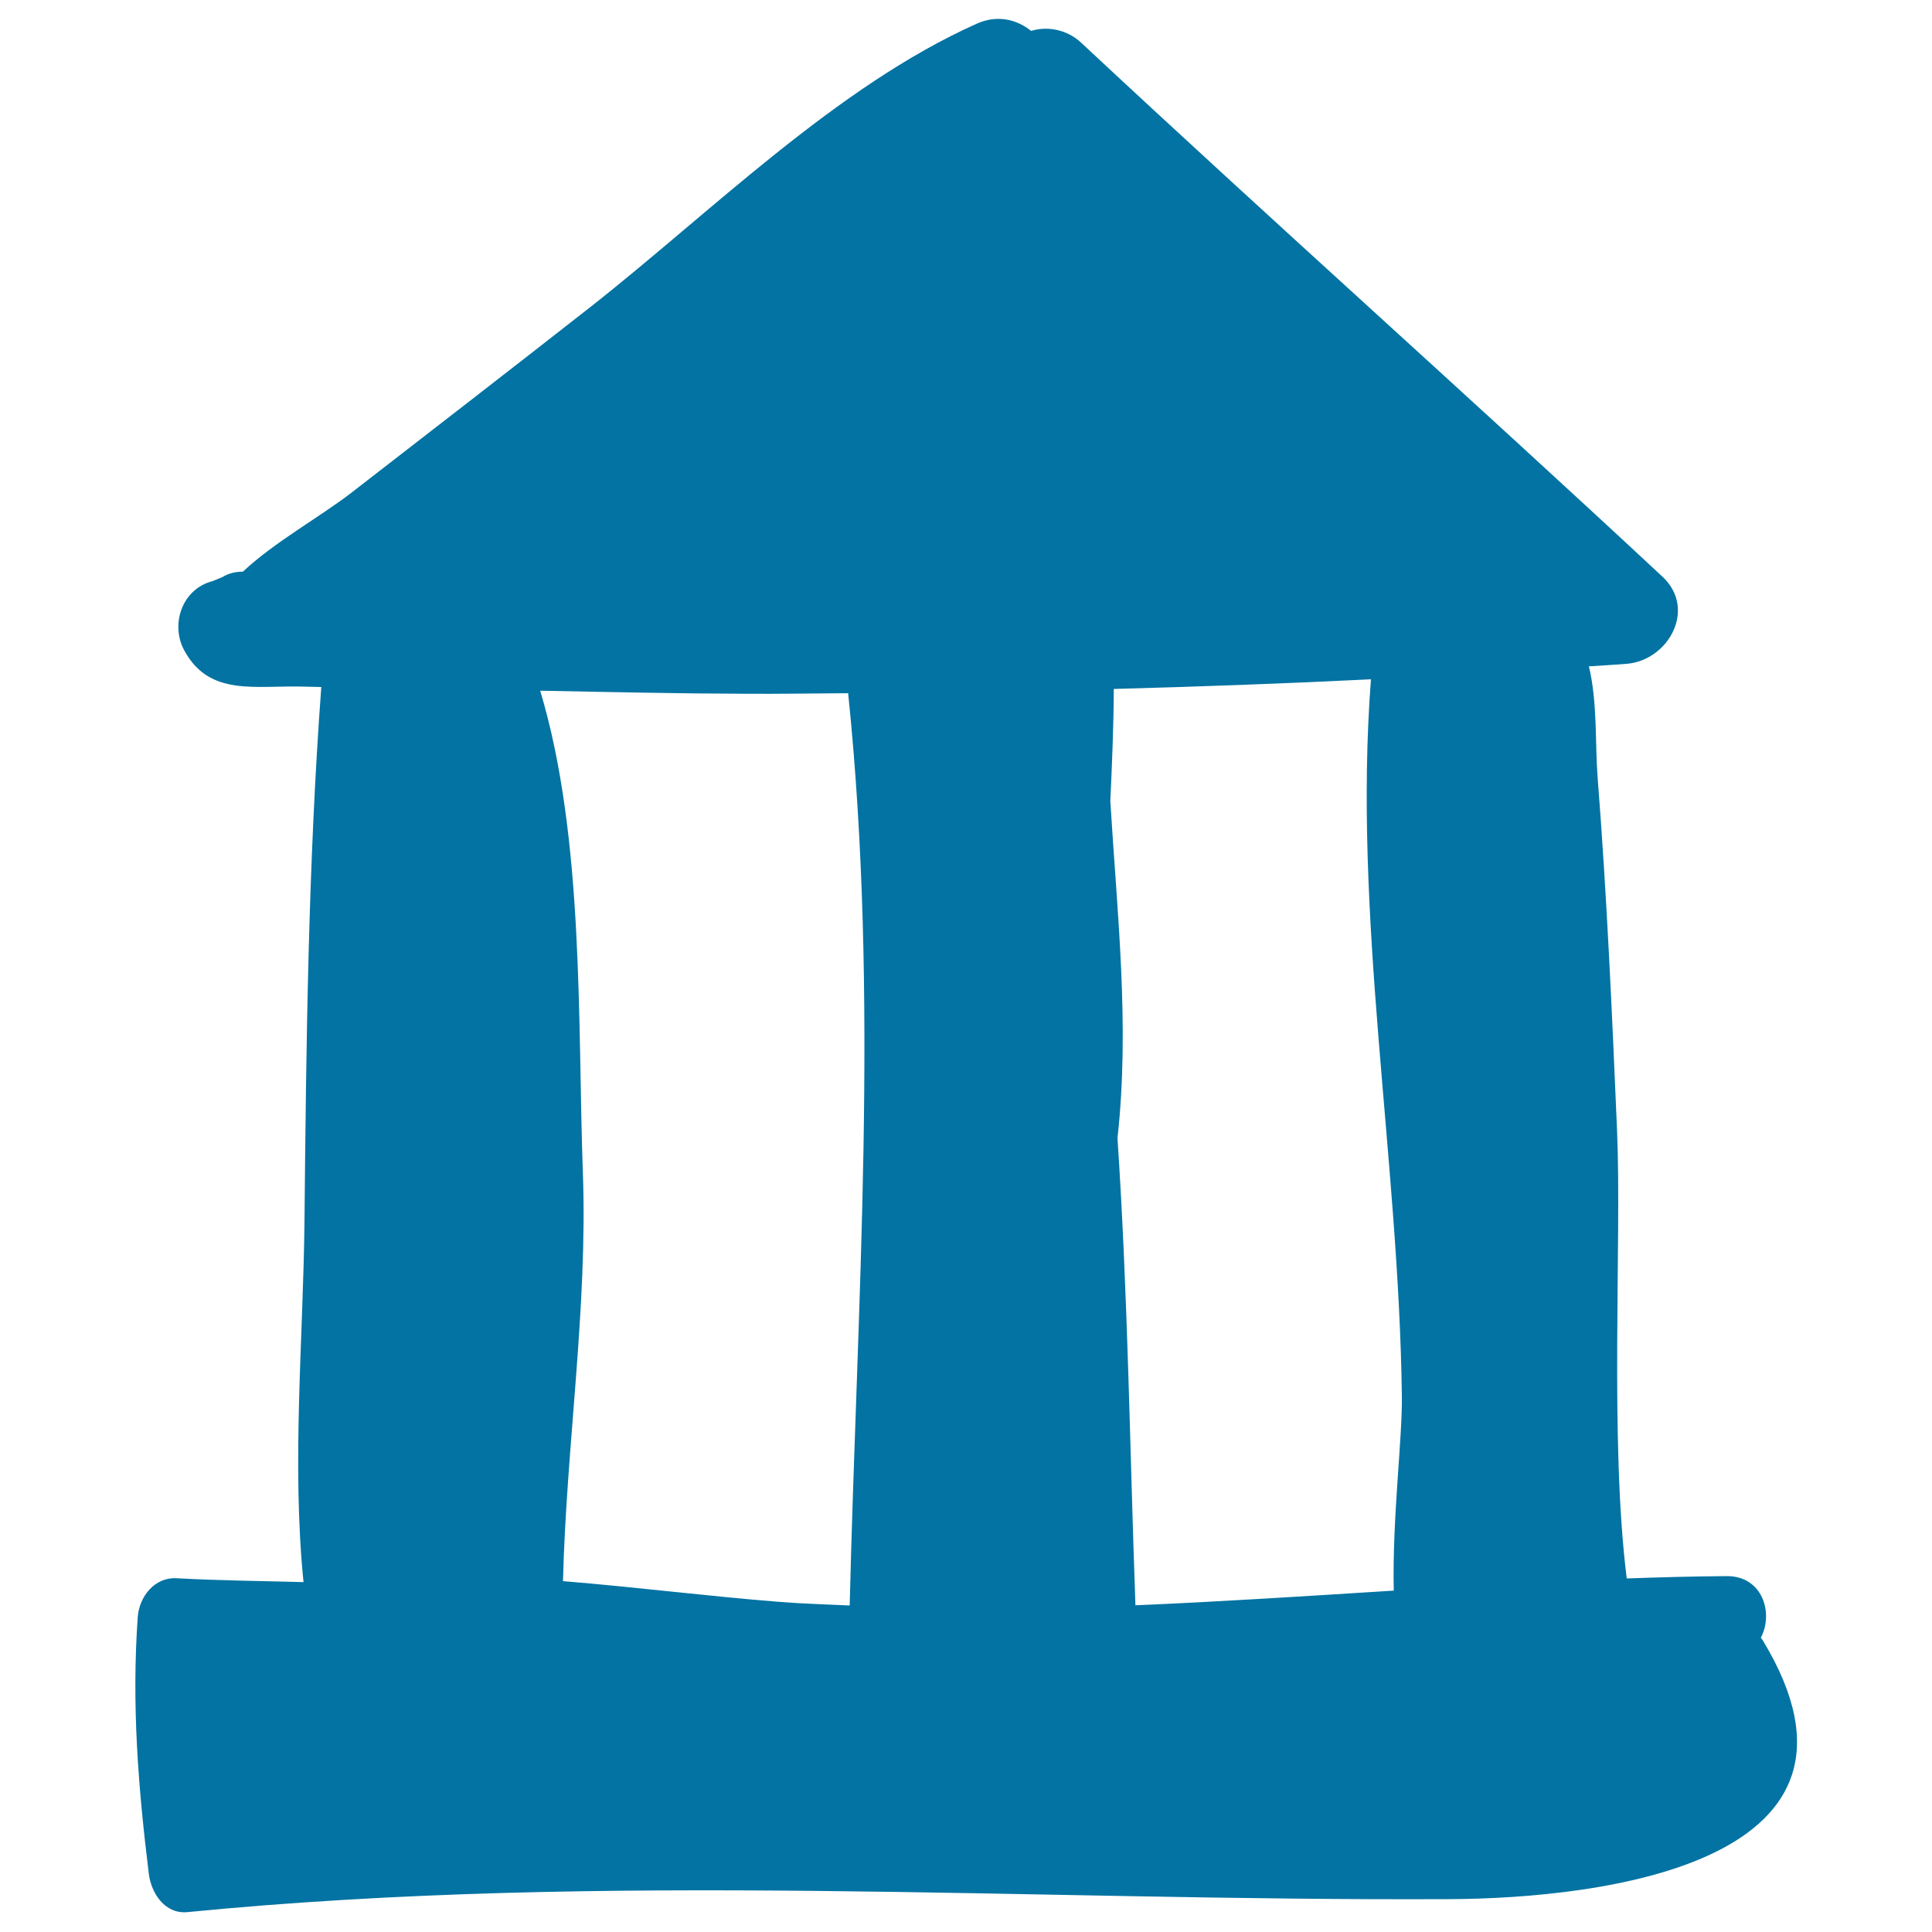
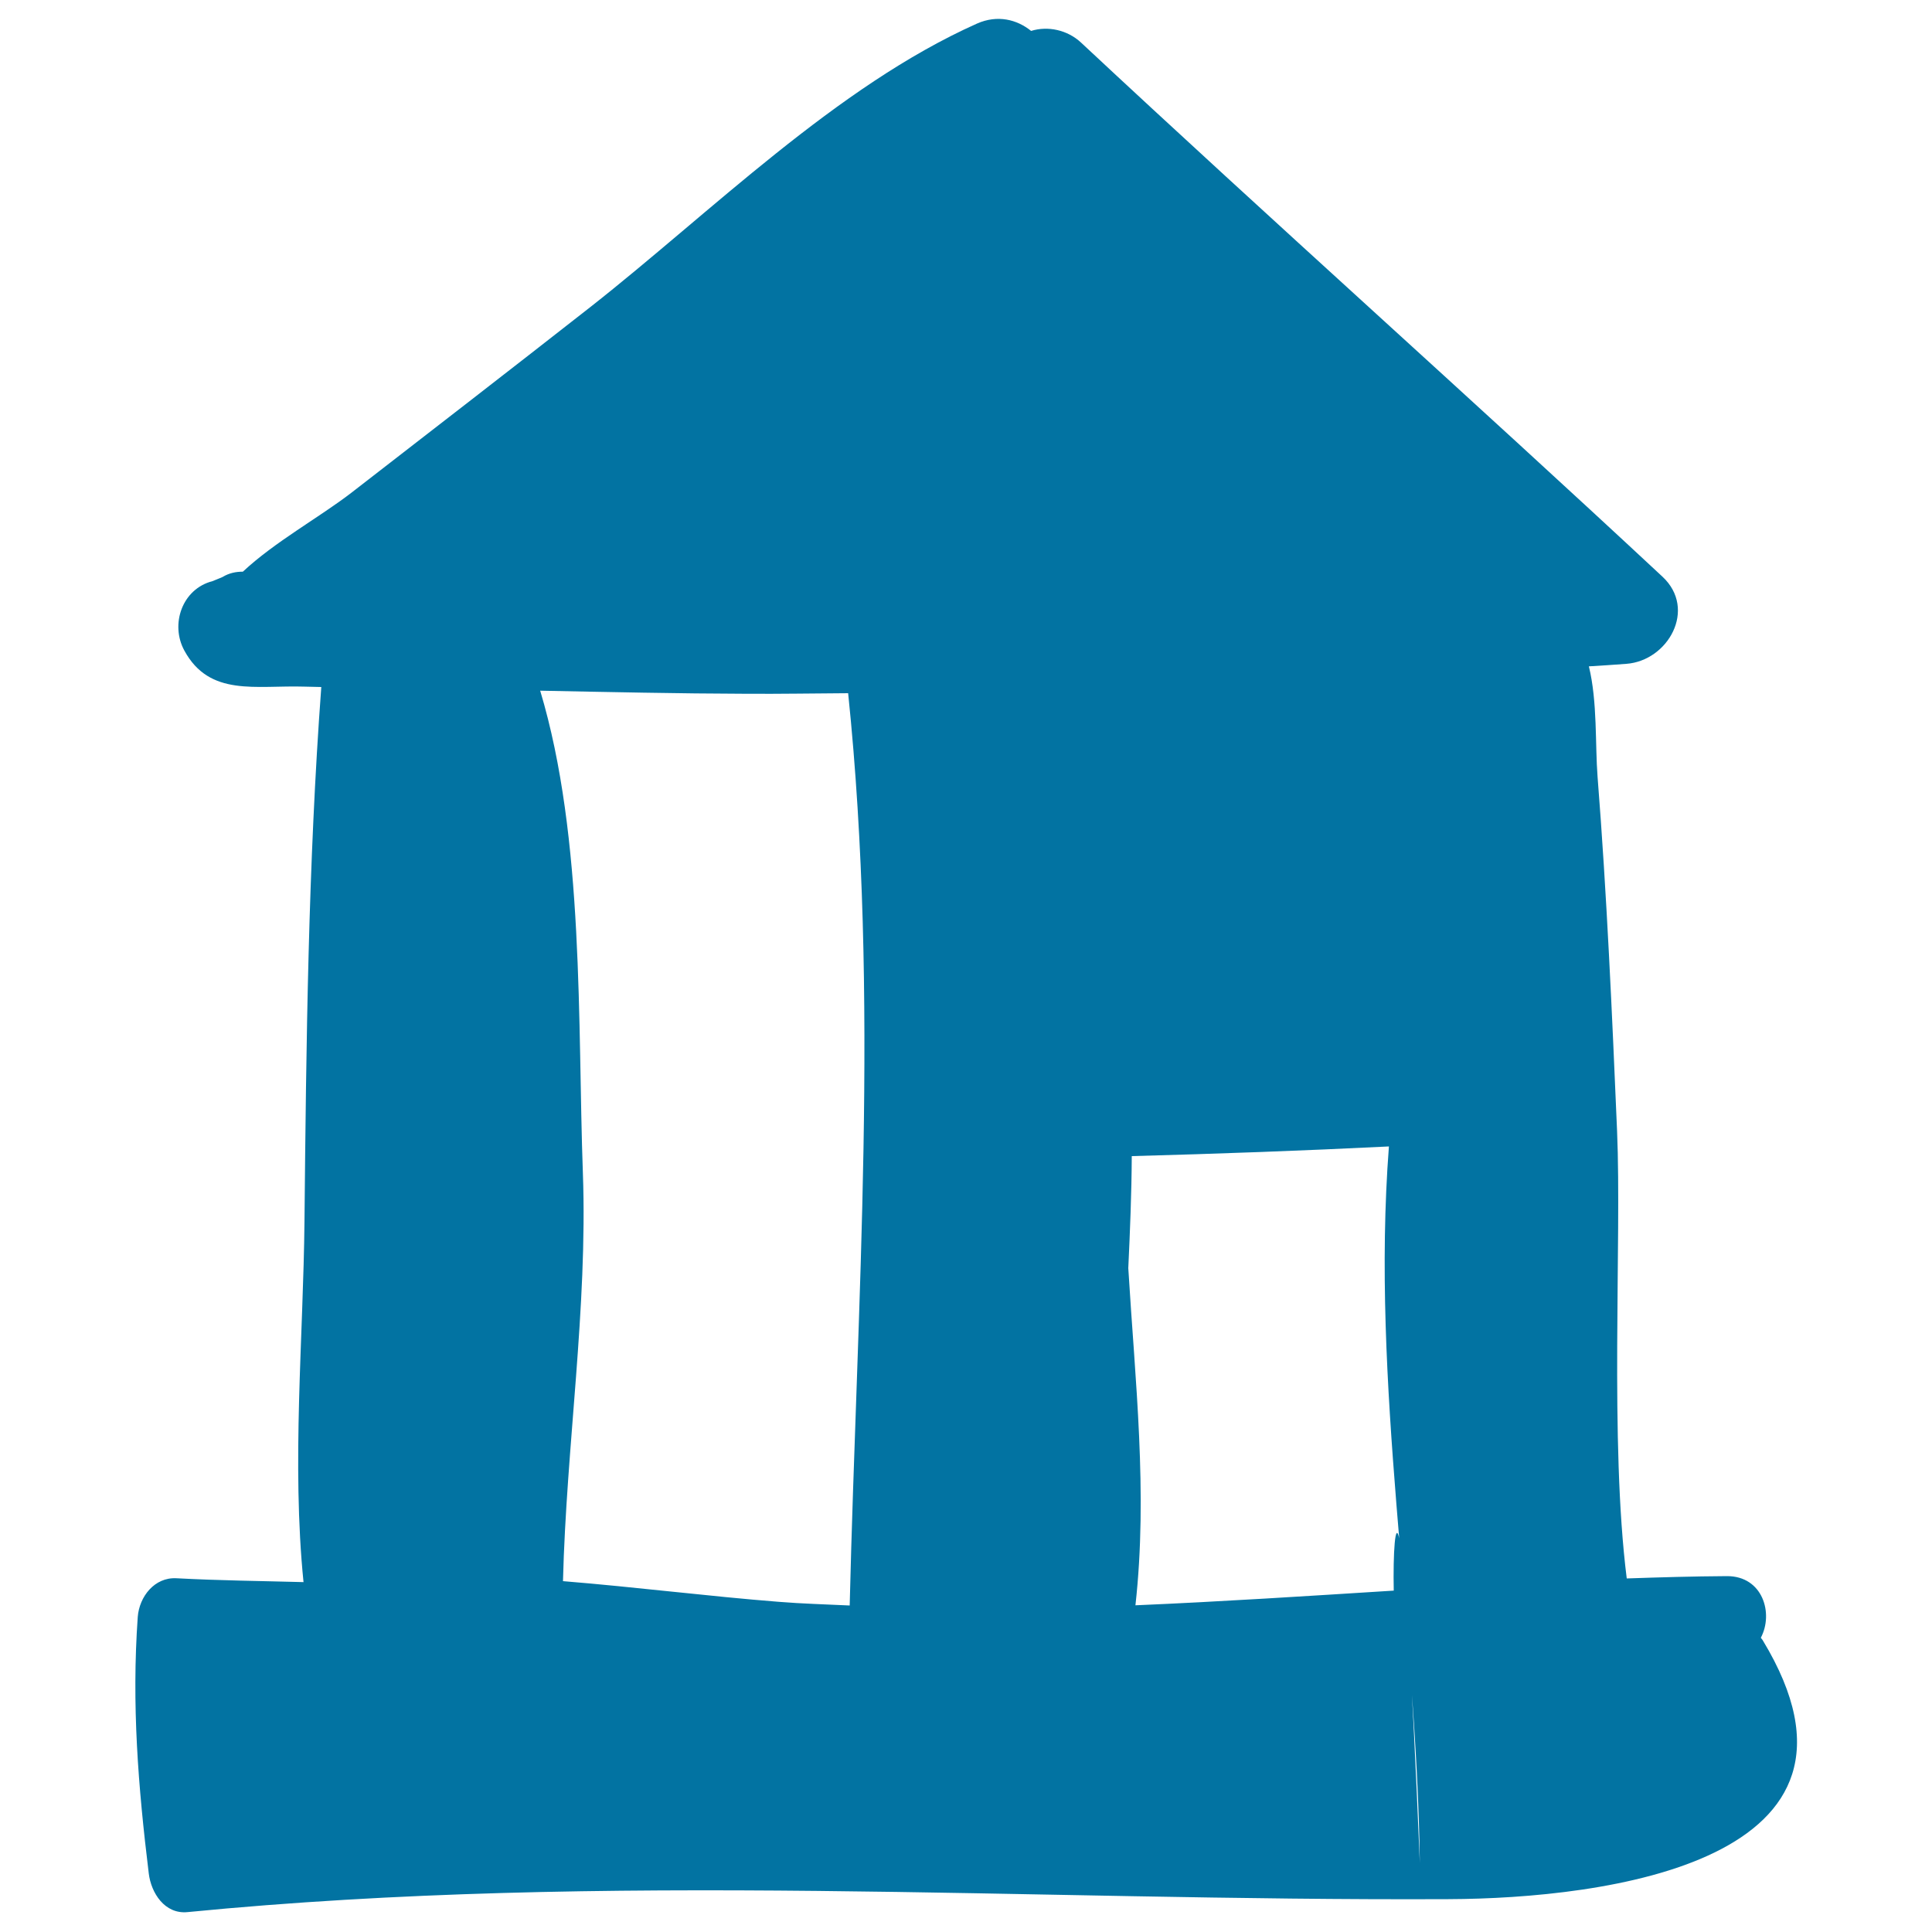
<svg xmlns="http://www.w3.org/2000/svg" viewBox="0 0 1000 1000" style="fill:#0273a2">
  <title>University Antique Building Shape SVG icon</title>
  <g>
-     <path d="M912.5,849.2c-0.3-0.6-0.8-1-1.1-1.5c6.7-12.6,1-32-17.6-31.9c-17.2,0.1-34.5,0.6-51.8,1.2c-8.9-70.5-2.6-174.3-5-231.5c-2.6-61.1-5.3-122.4-10.1-183.4c-1.3-16.5,0-38.8-4.5-57.2c6.5-0.4,13-0.8,19.4-1.3c21.6-1.6,36.7-28.3,18.7-45.1c-99.7-92.9-201.4-183.5-301-276.5c-7-6.5-17.1-8.7-25.8-6c-7.3-5.9-17.4-8.5-28-3.8c-72.8,32.5-138,97.9-200.1,146.7c-41.1,32.2-82.5,64.2-123.8,96.2c-16.5,12.7-39.5,25.3-56.1,40.8c-3.4,0-7,0.6-10.6,2.8c-1.7,0.7-3.4,1.4-5.1,2.1c-15.7,4-22,22.3-14.6,35.9c13.1,24.1,36.9,17.9,62.3,18.7c2.9,0.1,5.7,0.1,8.6,0.2c-6.8,91.8-7.8,184.3-8.7,276.4c-0.6,60.2-6.7,125.5-0.5,186.9c-21.7-0.6-43.5-0.8-65.8-2c-11.4-0.6-19.2,9.6-20,20c-3.2,45.3,0.2,87.8,5.7,132.8c1.2,10,8.2,21.2,20.1,20C314.2,968.4,532,984,749.7,983C830.8,982.7,981.6,963.5,912.5,849.2z M386.7,359.1c17.4,0.1,34.8-0.2,52.3-0.3c16.3,157.8,4.6,314.2,0.8,472.2c-12.2-0.6-24.5-0.9-36.7-1.9c-35.8-2.8-73.6-7.6-111.7-10.7c1.7-69.6,12.8-141.4,10.3-211.2c-2.8-76.9,0.9-173.2-22.1-249.7C315.3,358.2,351,359,386.7,359.1z M721.4,823.3c-44.6,2.8-89.2,5.7-133.7,7.6c-2.9-80.1-3.9-161.3-9.3-241.8c6.5-58.4-0.2-116.4-3.7-174.5c0.9-19.3,1.7-38.7,1.8-58c44.4-1.2,88.8-2.8,133.1-5c-9.4,122.8,14.4,247.4,16,370.9C725.9,744.7,720.6,785.8,721.4,823.3z" />
+     <path d="M912.5,849.2c-0.3-0.6-0.8-1-1.1-1.5c6.7-12.6,1-32-17.6-31.9c-17.2,0.1-34.5,0.6-51.8,1.2c-8.9-70.5-2.6-174.3-5-231.5c-2.6-61.1-5.3-122.4-10.1-183.4c-1.3-16.5,0-38.8-4.5-57.2c6.5-0.4,13-0.8,19.4-1.3c21.6-1.6,36.7-28.3,18.7-45.1c-99.7-92.9-201.4-183.5-301-276.5c-7-6.5-17.1-8.7-25.8-6c-7.3-5.9-17.4-8.5-28-3.8c-72.8,32.5-138,97.9-200.1,146.7c-41.1,32.2-82.5,64.2-123.8,96.2c-16.5,12.7-39.5,25.3-56.1,40.8c-3.4,0-7,0.6-10.6,2.8c-1.7,0.7-3.4,1.4-5.1,2.1c-15.7,4-22,22.3-14.6,35.9c13.1,24.1,36.9,17.9,62.3,18.7c2.9,0.1,5.7,0.1,8.6,0.2c-6.8,91.8-7.8,184.3-8.7,276.4c-0.6,60.2-6.7,125.5-0.5,186.9c-21.7-0.6-43.5-0.8-65.8-2c-11.4-0.6-19.2,9.6-20,20c-3.2,45.3,0.2,87.8,5.7,132.8c1.2,10,8.2,21.2,20.1,20C314.2,968.4,532,984,749.7,983C830.8,982.7,981.6,963.5,912.5,849.2z M386.7,359.1c17.4,0.1,34.8-0.2,52.3-0.3c16.3,157.8,4.6,314.2,0.8,472.2c-12.2-0.6-24.5-0.9-36.7-1.9c-35.8-2.8-73.6-7.6-111.7-10.7c1.7-69.6,12.8-141.4,10.3-211.2c-2.8-76.9,0.9-173.2-22.1-249.7C315.3,358.2,351,359,386.7,359.1z M721.4,823.3c-44.6,2.8-89.2,5.7-133.7,7.6c6.5-58.4-0.2-116.4-3.7-174.5c0.9-19.3,1.7-38.7,1.8-58c44.4-1.2,88.8-2.8,133.1-5c-9.4,122.8,14.4,247.4,16,370.9C725.9,744.7,720.6,785.8,721.4,823.3z" />
  </g>
</svg>